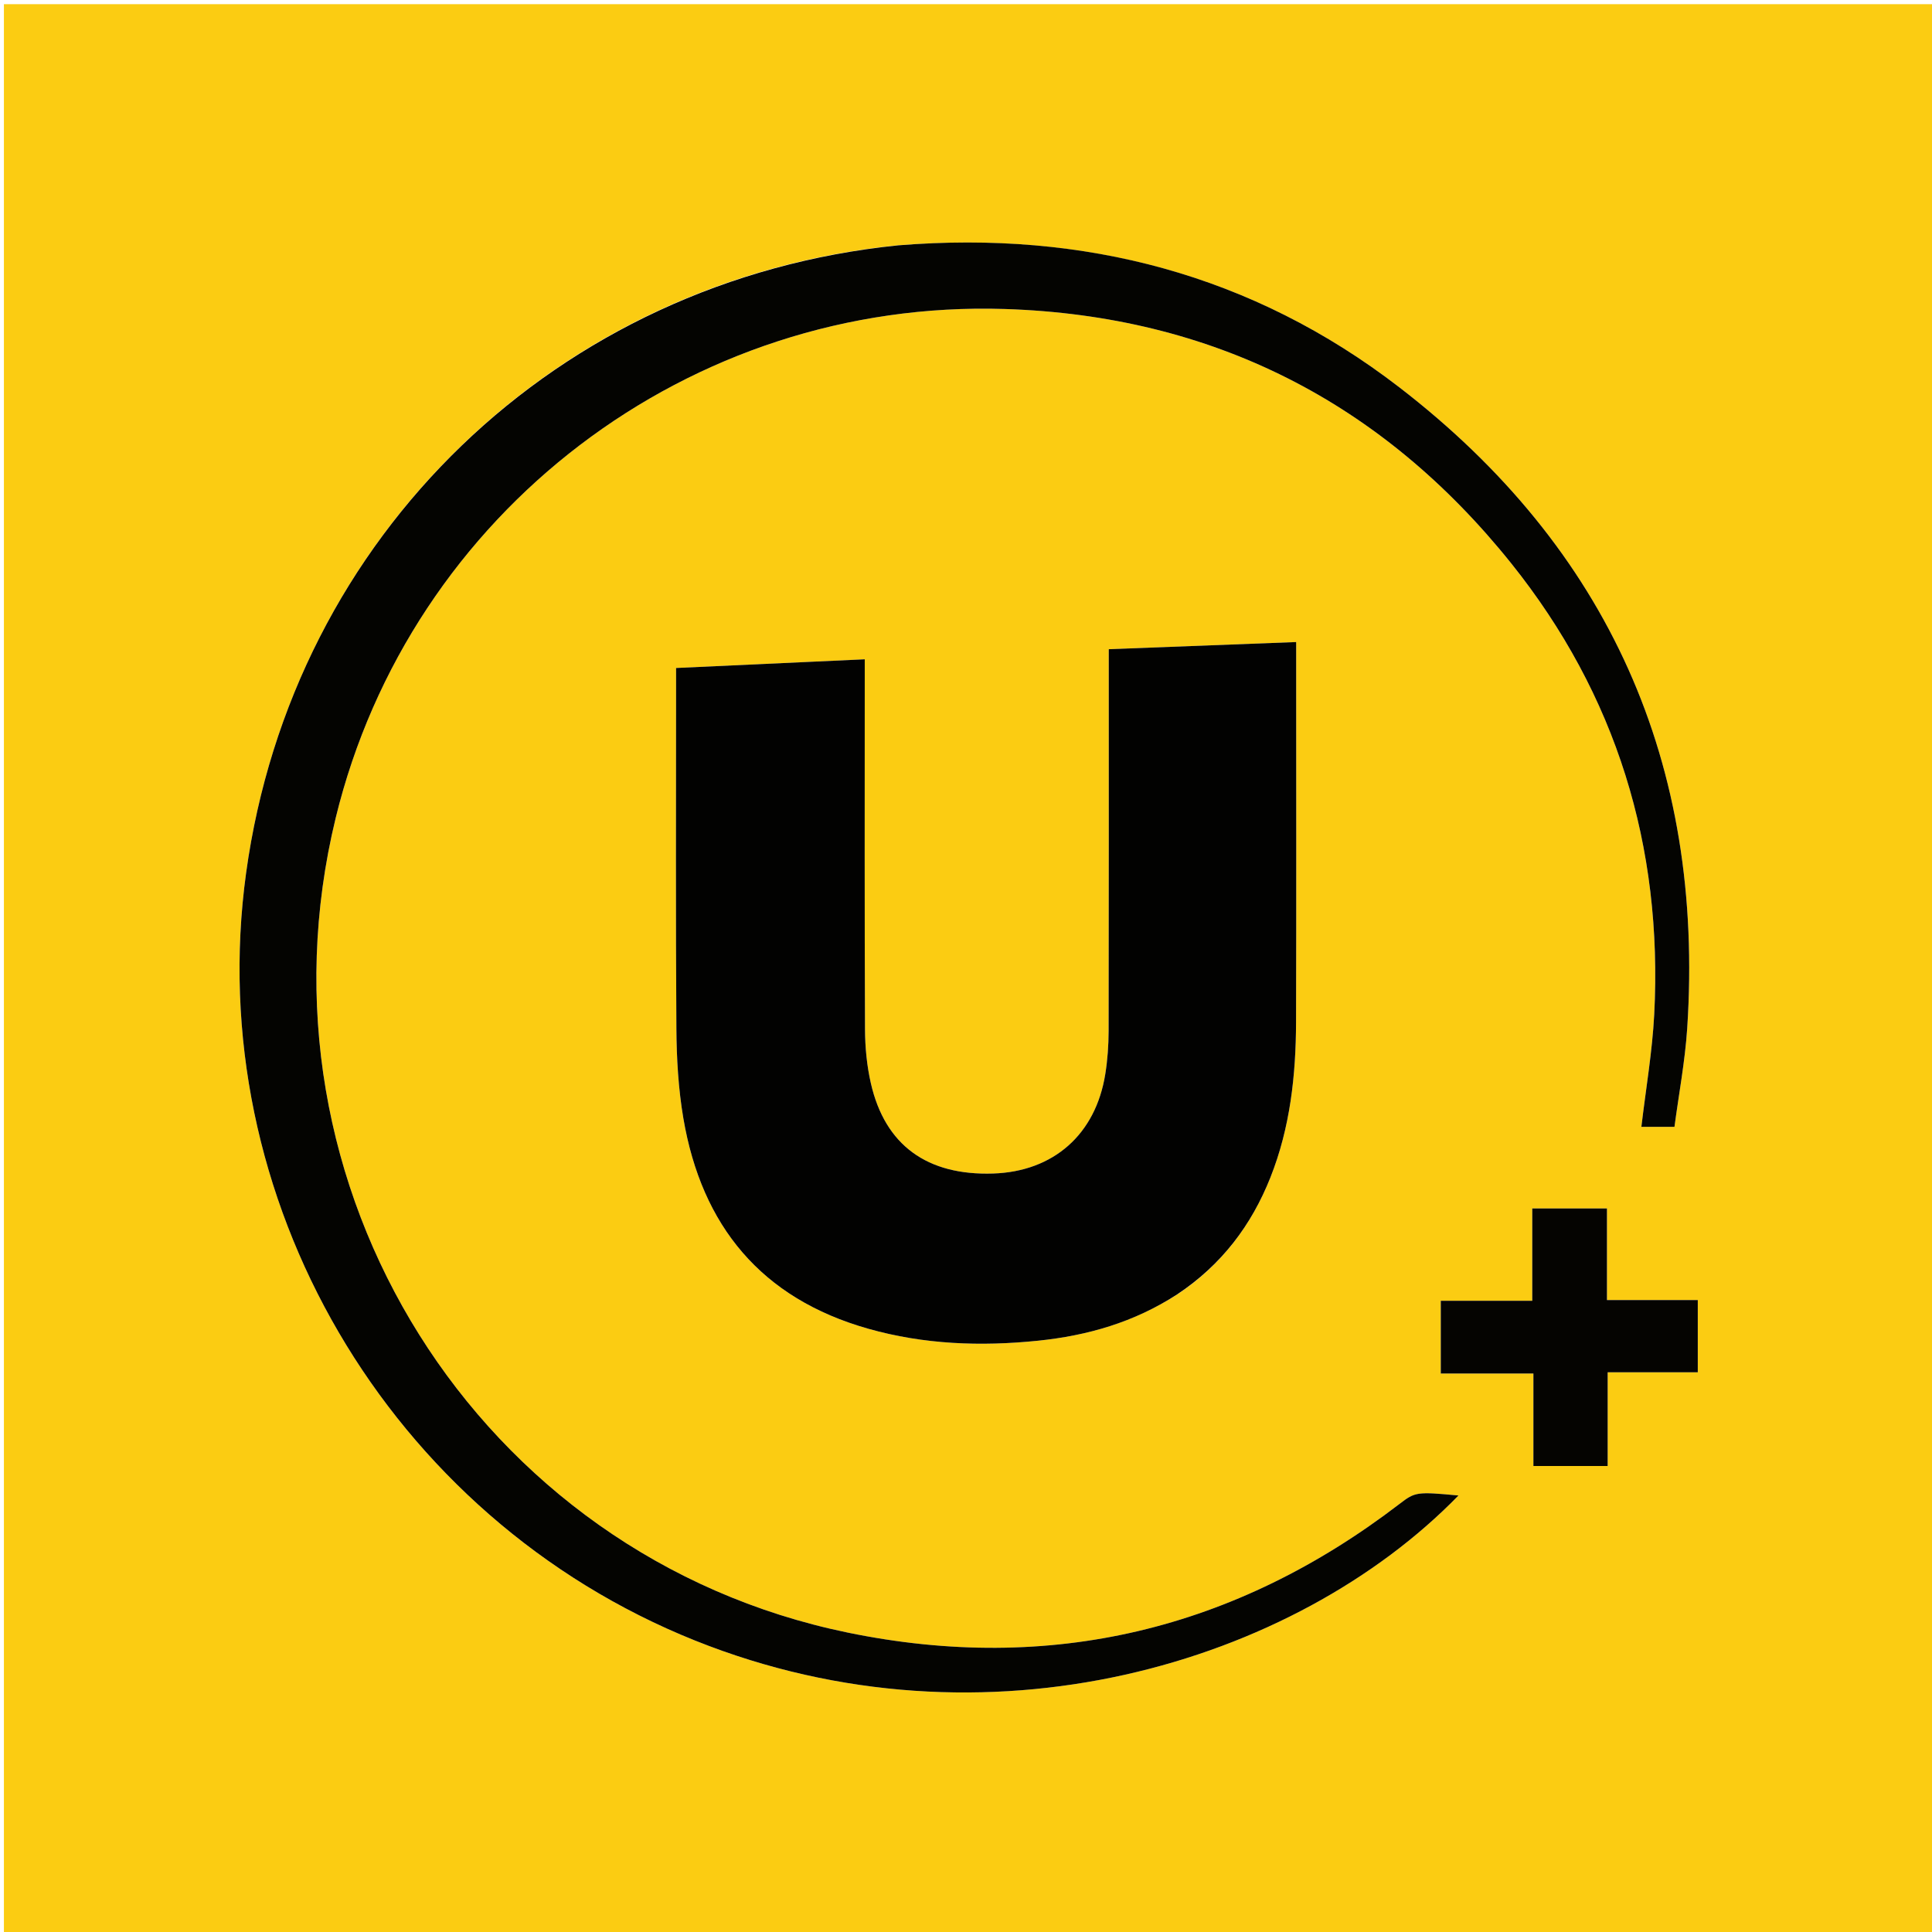
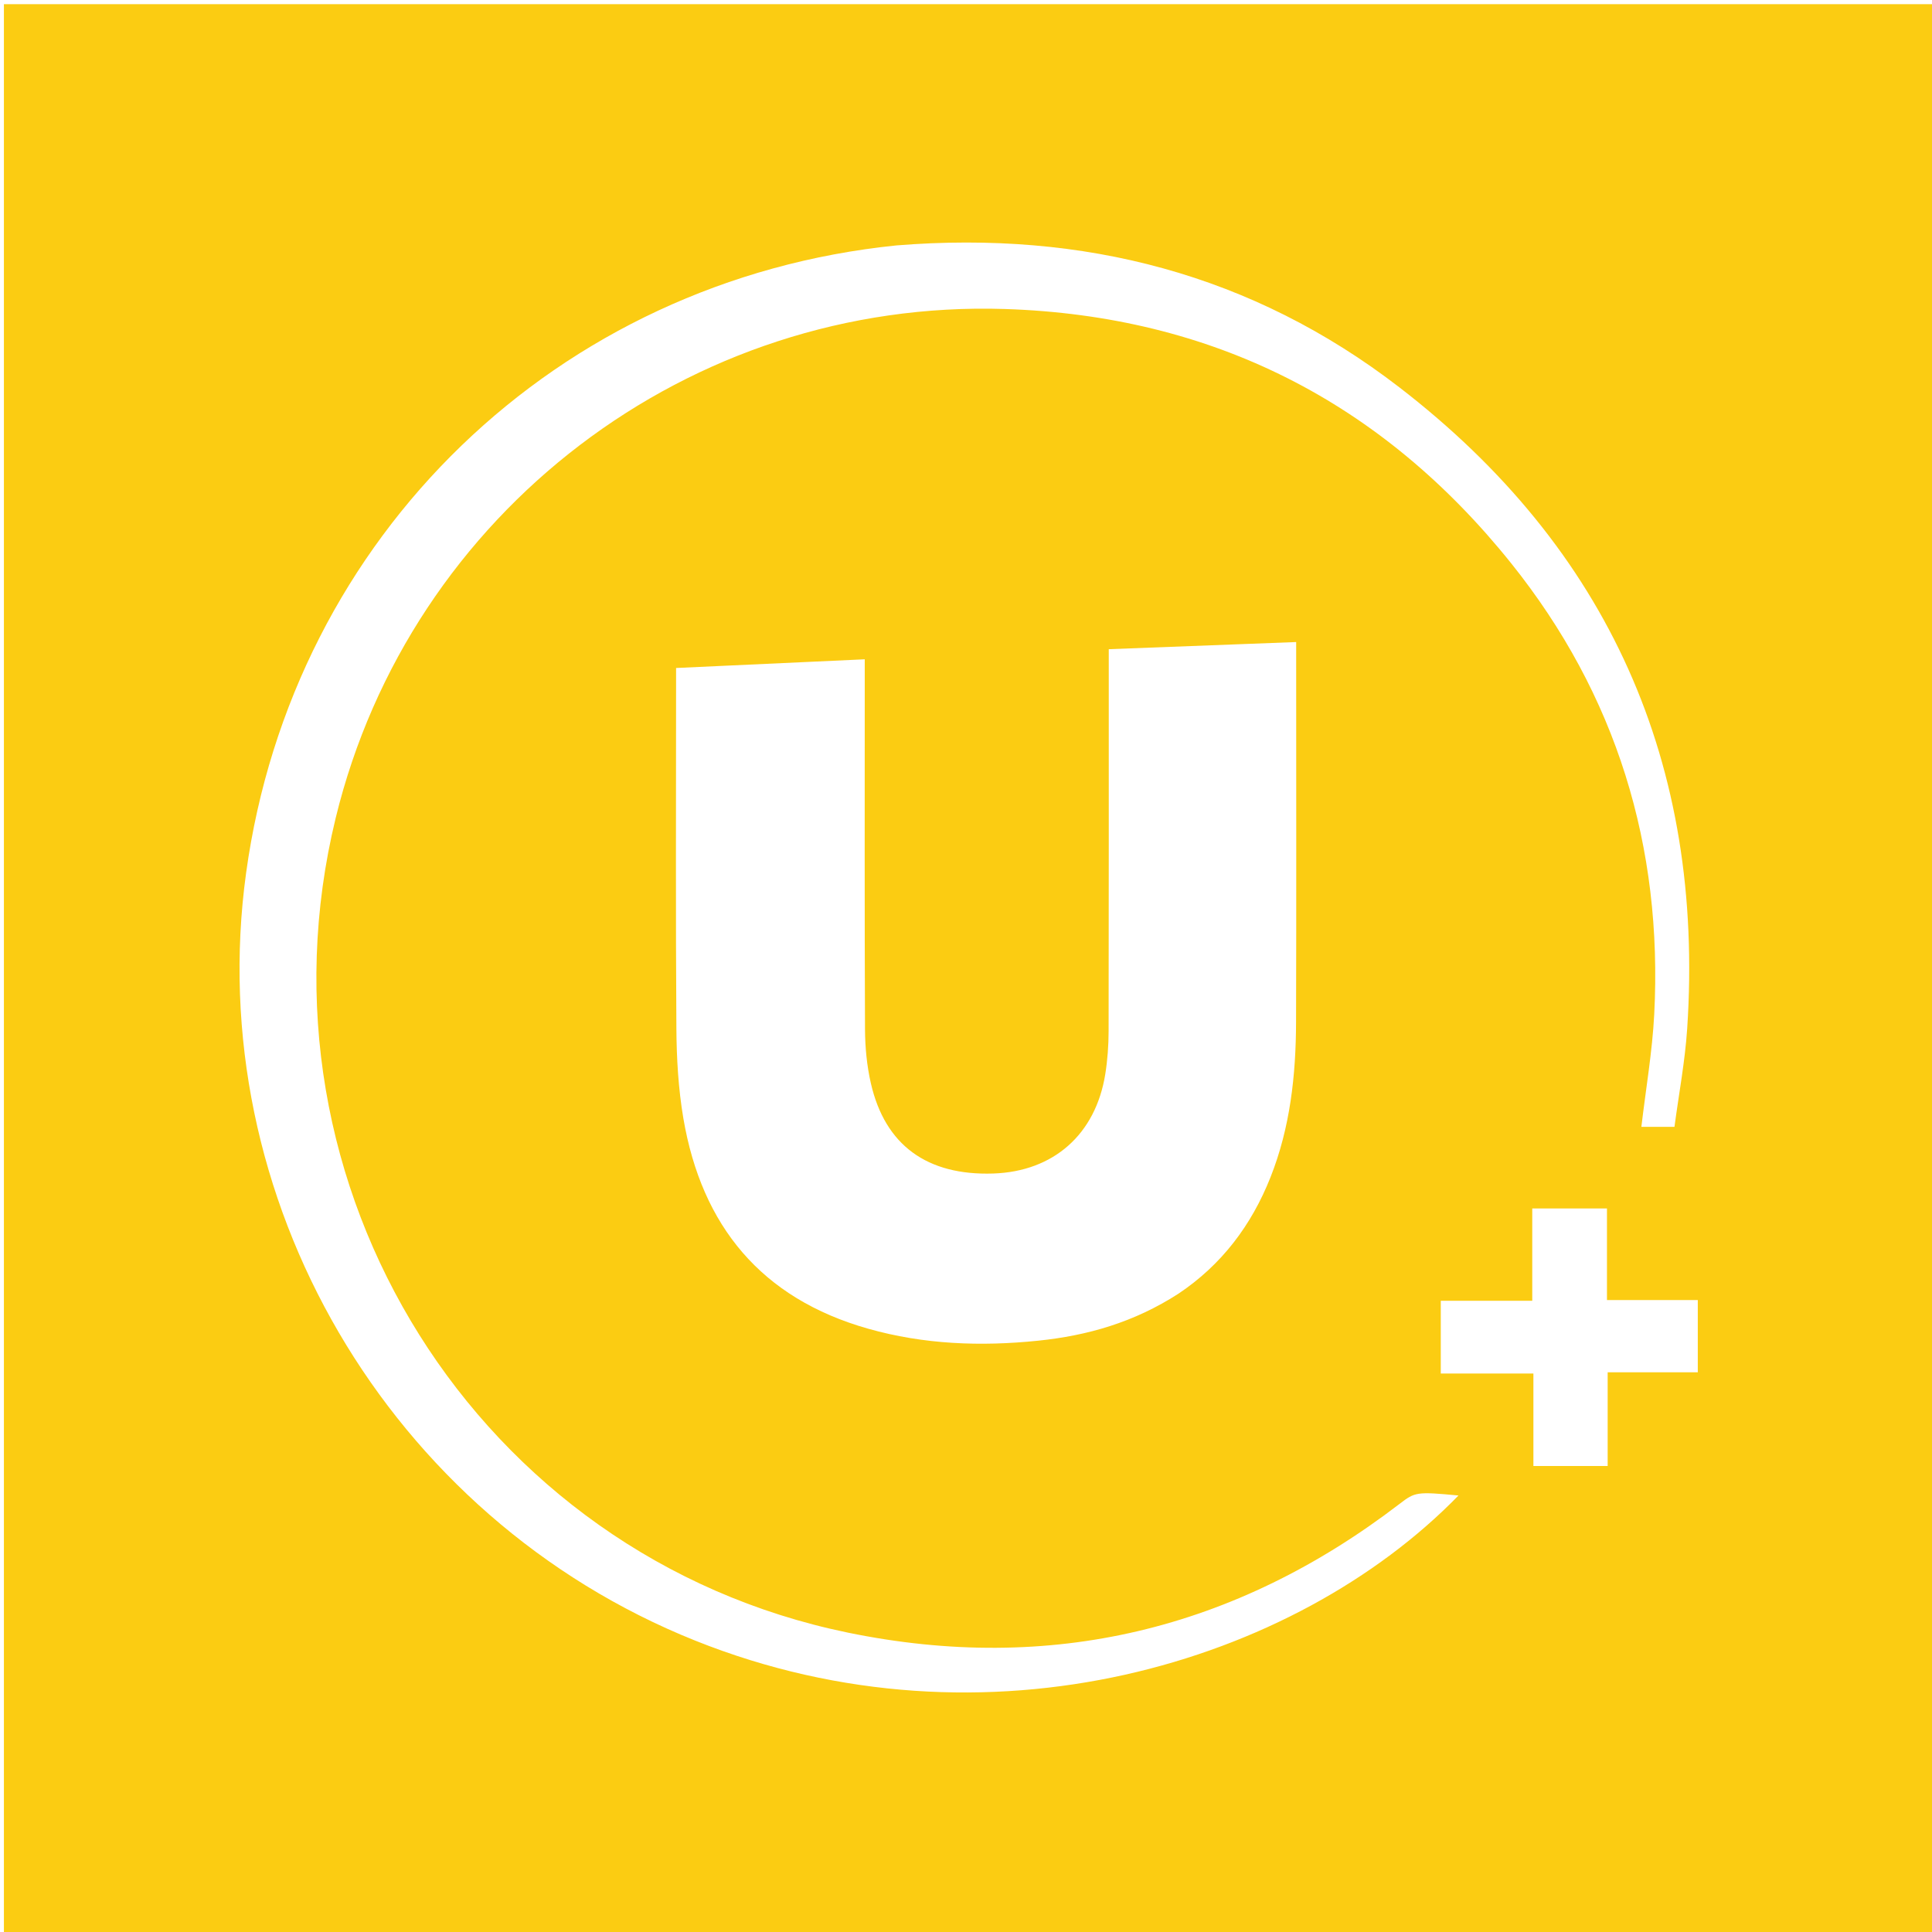
<svg xmlns="http://www.w3.org/2000/svg" version="1.1" id="Layer_1" x="0px" y="0px" width="100%" viewBox="0 0 512 512" enable-background="new 0 0 512 512" xml:space="preserve">
  <path fill="#FBCC12" opacity="1" stroke="none" d=" M308,513   C205.358,513 103.217,513 1.037,513   C1.037,342.4 1.037,171.8 1.037,1.1   C171.558,1.1 342.117,1.1 512.838,1.1   C512.838,171.667 512.838,342.333 512.838,513   C444.8,513 376.65,513 308,513  M312.295,342.845   C323.741,335.194 331.642,324.722 336.68,312.02   C341.917,298.821 343.425,284.959 343.468,270.918   C343.566,239.103 343.499,207.288 343.499,175.473   C343.499,173.849 343.499,172.225 343.499,170.149   C326.574,170.795 310.254,171.417 293.832,172.044   C293.832,206.267 293.86,239.745 293.793,273.224   C293.786,277.035 293.513,280.887 292.911,284.649   C290.355,300.633 279.185,310.463 263.227,310.994   C245.709,311.576 234.556,303.516 230.791,287.097   C229.723,282.438 229.258,277.545 229.237,272.756   C229.103,241.941 229.168,211.124 229.168,180.309   C229.168,178.557 229.168,176.805 229.168,174.722   C212.184,175.505 195.941,176.253 179.167,177.026   C179.167,179.023 179.167,180.811 179.167,182.599   C179.167,212.582 179.042,242.566 179.25,272.548   C179.305,280.505 179.766,288.561 181.101,296.391   C185.958,324.89 201.751,344.094 230.057,352.117   C244.838,356.306 259.896,356.863 275.092,355.3   C288.172,353.954 300.534,350.436 312.295,342.845  M237.593,65.034   C147.704,74.186 77.533,141.883 65.222,231.327   C53.373,317.418 102.898,402.2 184.22,434.772   C261.351,465.665 343.106,440.893 386.514,396.323   C375.425,395.275 375.014,395.389 370.954,398.503   C327.327,431.96 278.288,443.712 224.611,432.645   C126.498,412.418 65.22,314.295 88.956,216.791   C108.692,135.715 182.748,79.216 266.292,81.889   C321.322,83.651 366.232,106.523 400.503,149.311   C428.349,184.077 440.697,224.32 438.386,268.842   C437.873,278.733 436.164,288.561 434.981,298.628   C437.613,298.628 440.222,298.628 443.752,298.628   C444.902,289.943 446.549,281.283 447.125,272.553   C451.753,202.441 426.326,145.367 370.791,102.607   C332.009,72.746 287.298,61.032 237.593,65.034  M420.234,388.512   C422.011,388.512 423.788,388.512 426.048,388.512   C426.048,379.907 426.048,371.995 426.048,363.674   C434.282,363.674 442.037,363.674 449.932,363.674   C449.932,357.152 449.932,351.064 449.932,344.531   C441.937,344.531 434.172,344.531 425.863,344.531   C425.863,336.207 425.863,328.309 425.863,320.254   C419.076,320.254 412.844,320.254 406.064,320.254   C406.064,328.4 406.064,336.301 406.064,344.714   C397.618,344.714 389.715,344.714 381.821,344.714   C381.821,351.342 381.821,357.428 381.821,363.996   C390.053,363.996 397.958,363.996 406.366,363.996   C406.366,372.361 406.366,380.245 406.366,388.512   C411.02,388.512 415.157,388.512 420.234,388.512  z" />
-   <path fill="#020201" opacity="1" stroke="none" d=" M311.976,343.014   C300.534,350.436 288.172,353.954 275.092,355.3   C259.896,356.863 244.838,356.306 230.057,352.117   C201.751,344.094 185.958,324.89 181.101,296.391   C179.766,288.561 179.305,280.505 179.25,272.548   C179.042,242.566 179.167,212.582 179.167,182.599   C179.167,180.811 179.167,179.023 179.167,177.026   C195.941,176.253 212.184,175.505 229.168,174.722   C229.168,176.805 229.168,178.557 229.168,180.309   C229.168,211.124 229.103,241.941 229.237,272.756   C229.258,277.545 229.723,282.438 230.791,287.097   C234.556,303.516 245.709,311.576 263.227,310.994   C279.185,310.463 290.355,300.633 292.911,284.649   C293.513,280.887 293.786,277.035 293.793,273.224   C293.86,239.745 293.832,206.267 293.832,172.044   C310.254,171.417 326.574,170.795 343.499,170.149   C343.499,172.225 343.499,173.849 343.499,175.473   C343.499,207.288 343.566,239.103 343.468,270.918   C343.425,284.959 341.917,298.821 336.68,312.02   C331.642,324.722 323.741,335.194 311.976,343.014  z" />
-   <path fill="#040401" opacity="1" stroke="none" d=" M238.053,65.016   C287.298,61.032 332.009,72.746 370.791,102.607   C426.326,145.367 451.753,202.441 447.125,272.553   C446.549,281.283 444.902,289.943 443.752,298.628   C440.222,298.628 437.613,298.628 434.981,298.628   C436.164,288.561 437.873,278.733 438.386,268.842   C440.697,224.32 428.349,184.077 400.503,149.311   C366.232,106.523 321.322,83.651 266.292,81.889   C182.748,79.216 108.692,135.715 88.956,216.791   C65.22,314.295 126.498,412.418 224.611,432.645   C278.288,443.712 327.327,431.96 370.954,398.503   C375.014,395.389 375.425,395.275 386.514,396.323   C343.106,440.893 261.351,465.665 184.22,434.772   C102.898,402.2 53.373,317.418 65.222,231.327   C77.533,141.883 147.704,74.186 238.053,65.016  z" />
-   <path fill="#050401" opacity="1" stroke="none" d=" M419.764,388.512   C415.157,388.512 411.02,388.512 406.366,388.512   C406.366,380.245 406.366,372.361 406.366,363.996   C397.958,363.996 390.053,363.996 381.821,363.996   C381.821,357.428 381.821,351.342 381.821,344.714   C389.715,344.714 397.618,344.714 406.064,344.714   C406.064,336.301 406.064,328.4 406.064,320.254   C412.844,320.254 419.076,320.254 425.863,320.254   C425.863,328.309 425.863,336.207 425.863,344.531   C434.172,344.531 441.937,344.531 449.932,344.531   C449.932,351.064 449.932,357.152 449.932,363.674   C442.037,363.674 434.282,363.674 426.048,363.674   C426.048,371.995 426.048,379.907 426.048,388.512   C423.788,388.512 422.011,388.512 419.764,388.512  z" />
</svg>